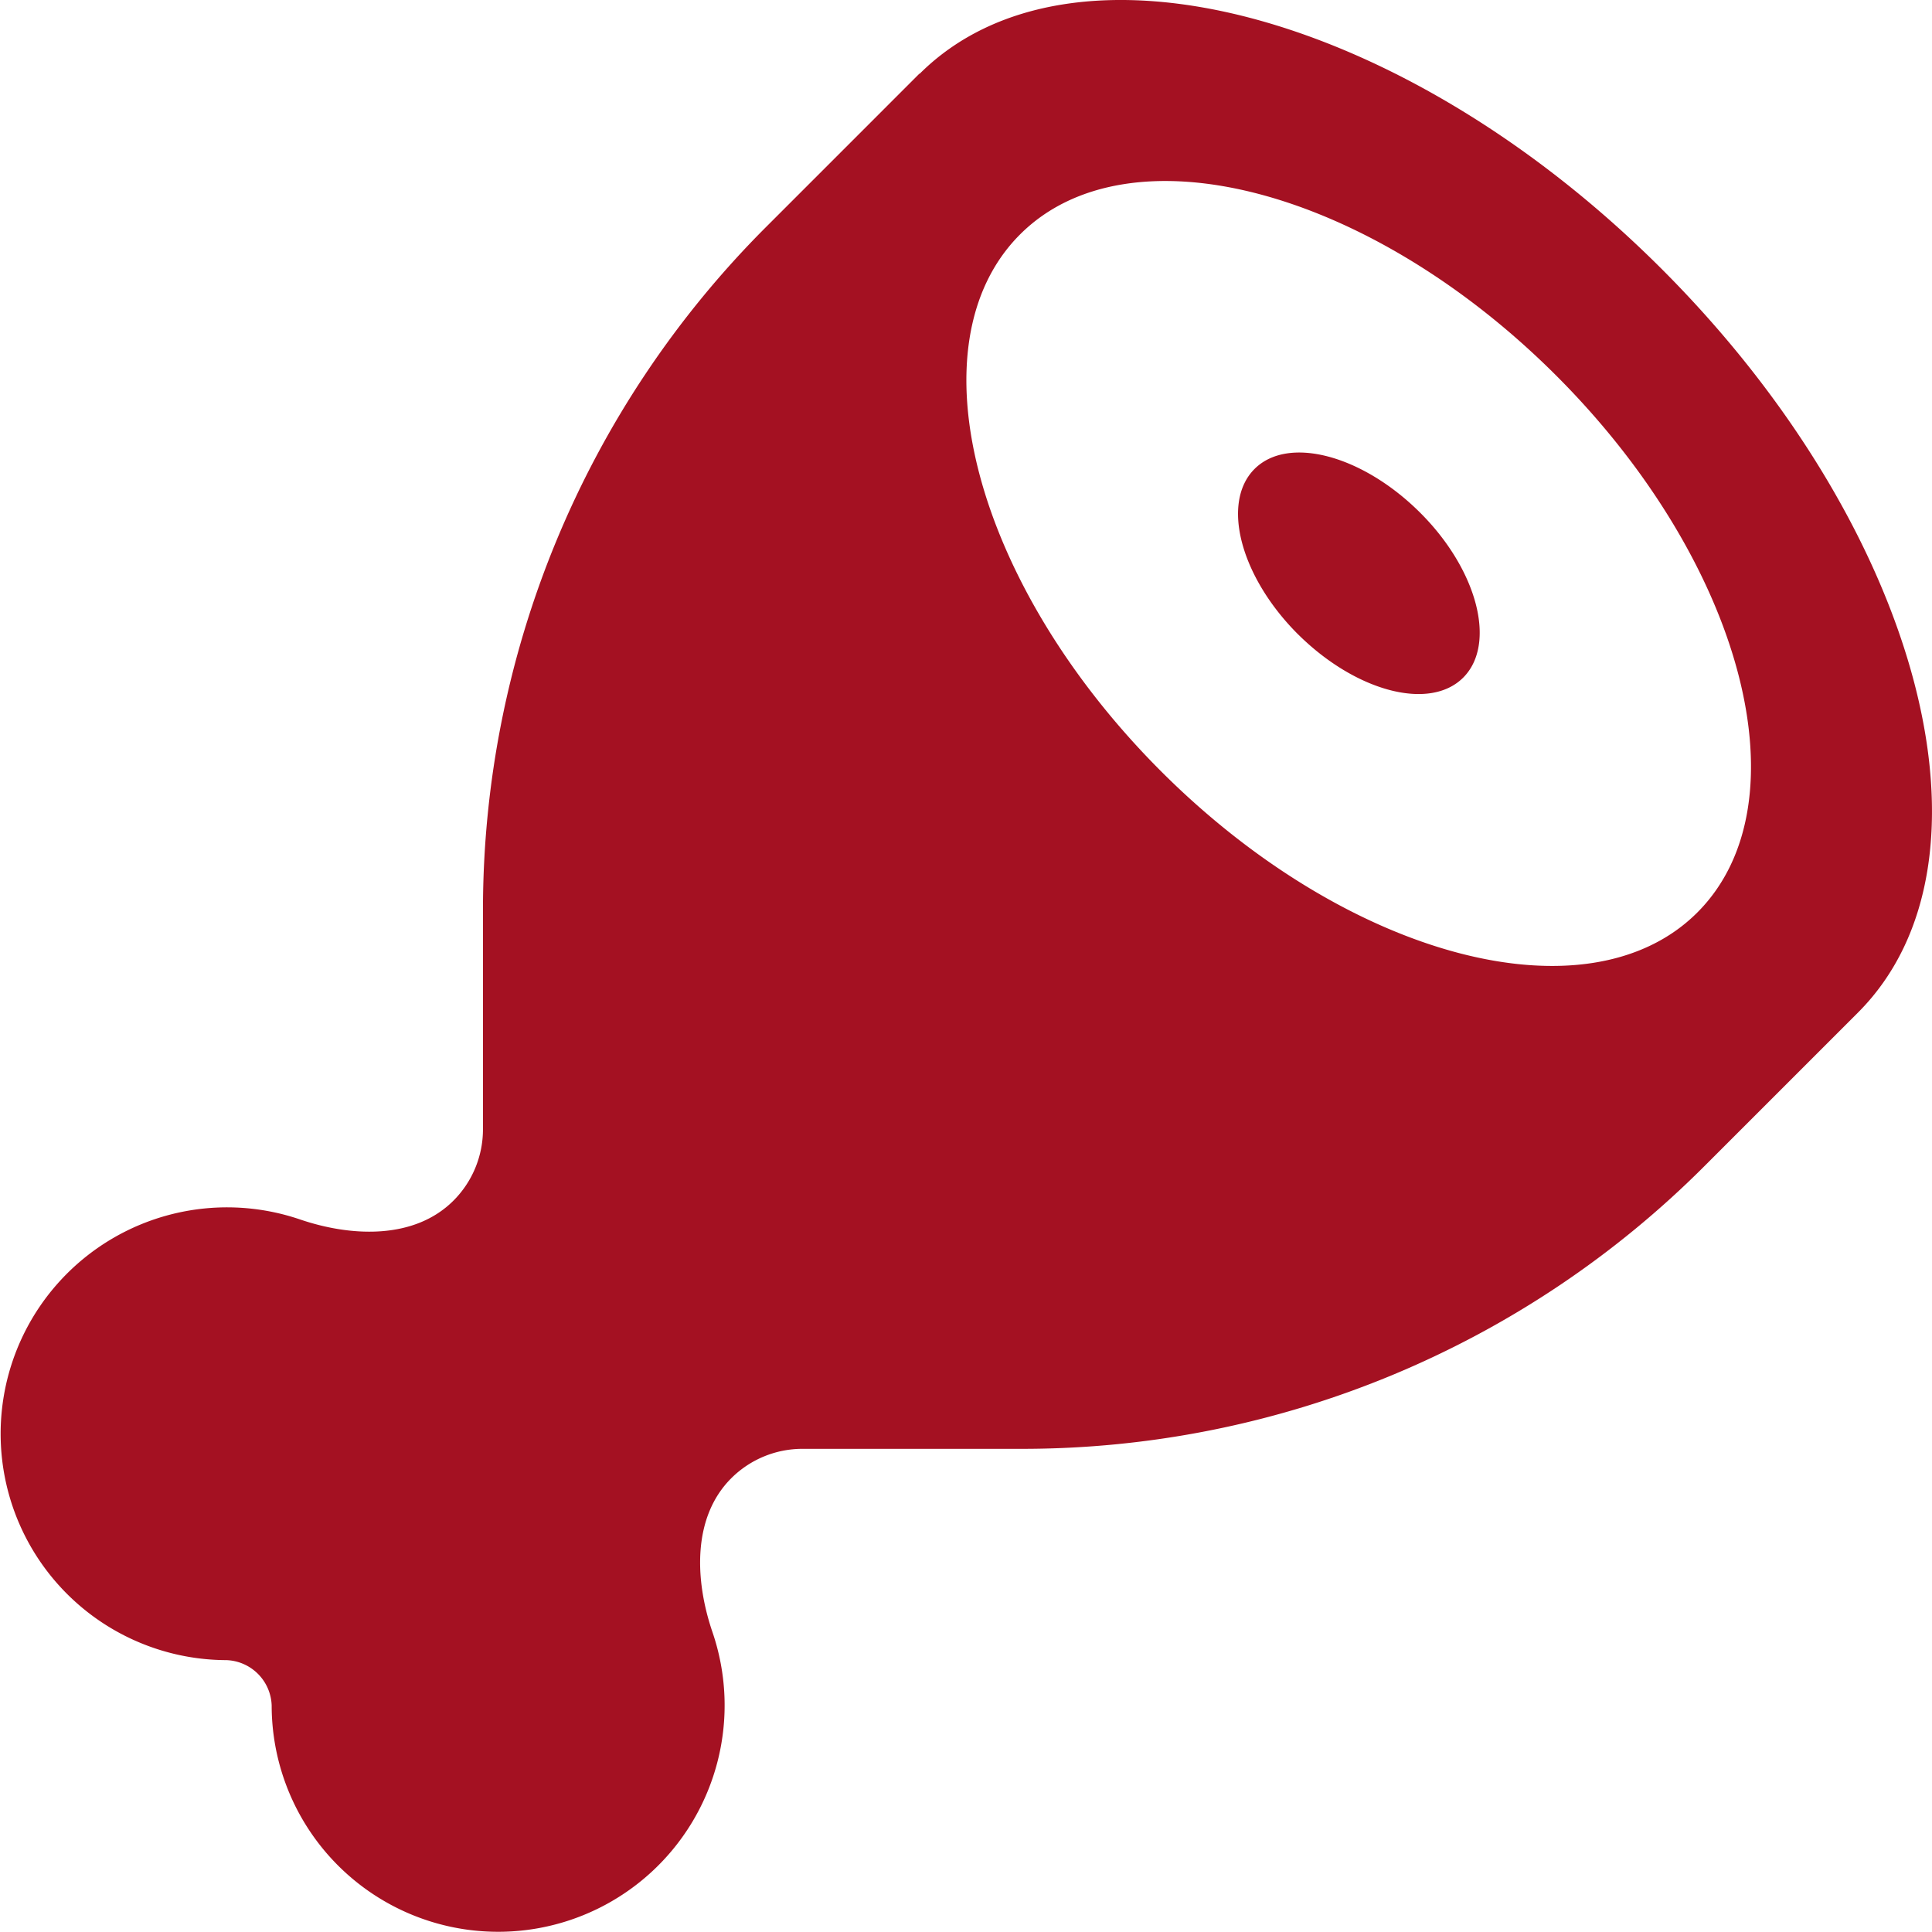
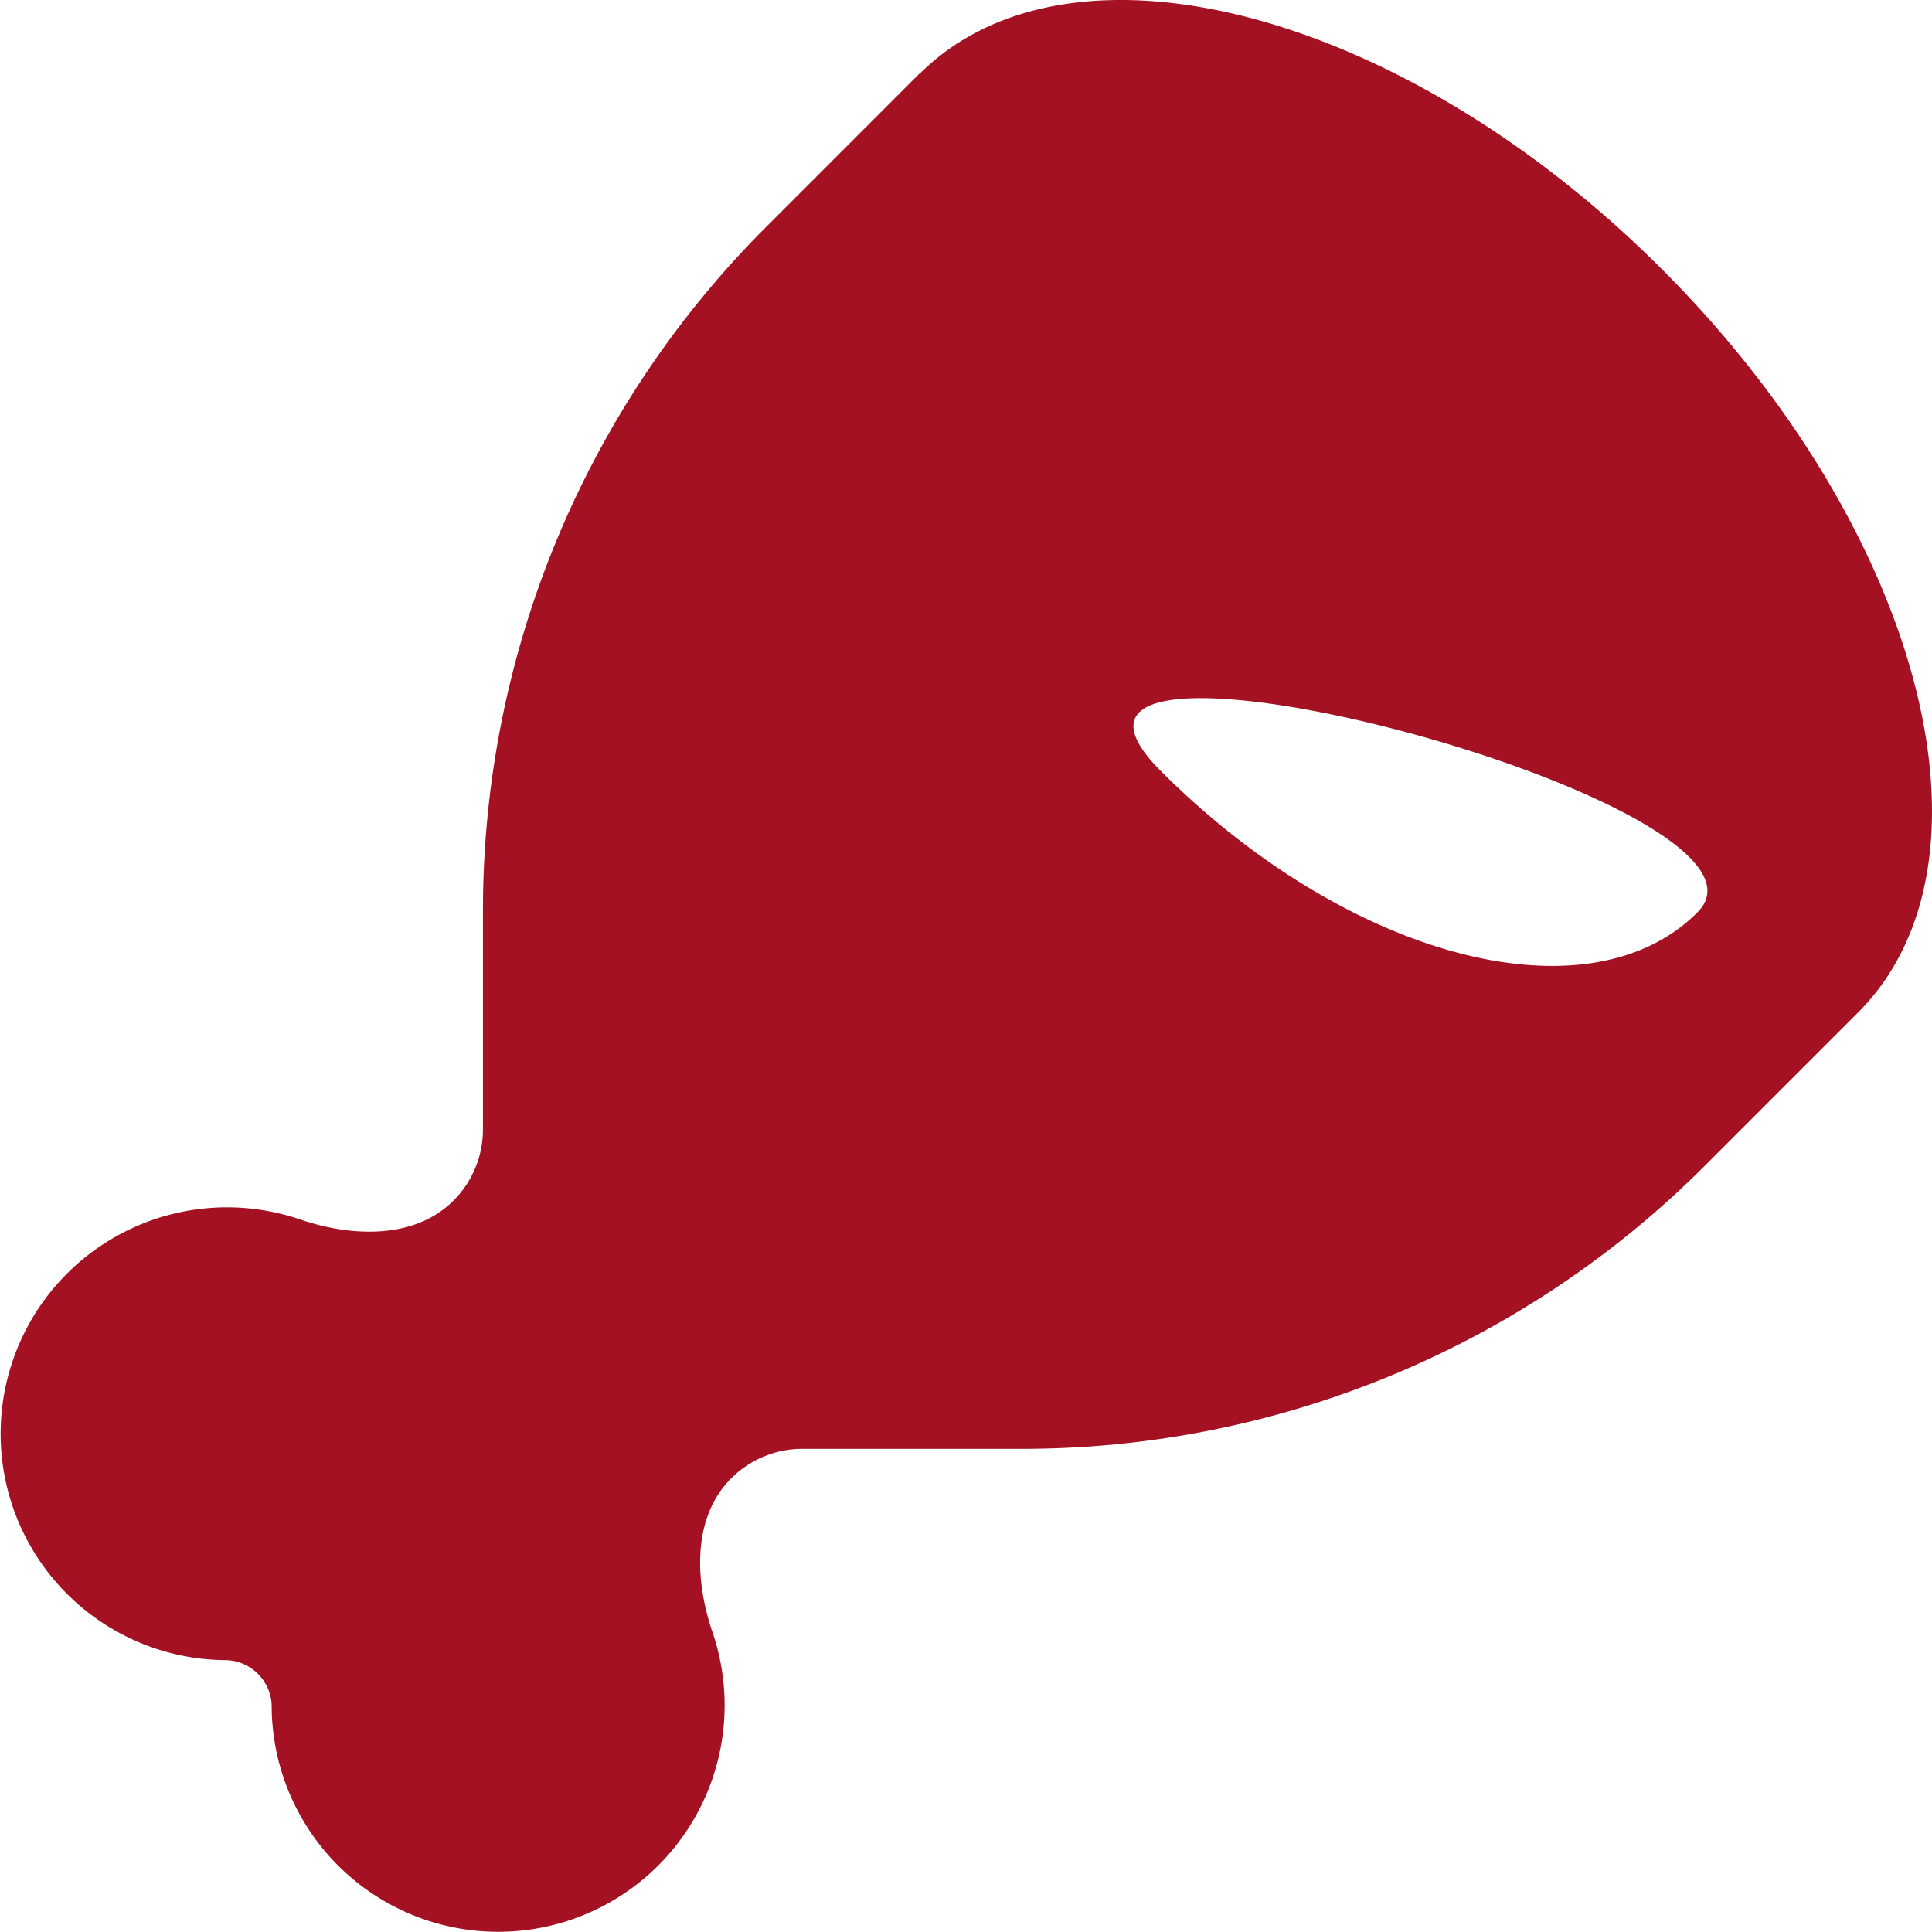
<svg xmlns="http://www.w3.org/2000/svg" width="171.738" height="171.721" viewBox="0 0 171.738 171.721">
-   <path d="M81.637,6.581c13.45-13.416,43.032-5.635,66.04,17.407s30.823,52.591,17.374,66.04l-13.584,13.584A85.692,85.692,0,0,1,90.76,128.8H71.24a8.96,8.96,0,0,0-6.339,2.616c-3.455,3.455-3.253,9.022-1.677,13.651a20.132,20.132,0,1,1-39.175,6.54,4.174,4.174,0,0,0-4.025-4.025,20.124,20.124,0,1,1,6.54-39.175c4.629,1.576,10.2,1.778,13.651-1.677a8.96,8.96,0,0,0,2.616-6.339V80.906A85.859,85.859,0,0,1,67.986,20.2L81.637,6.547ZM103.1,68.563c16.636,16.636,38,22.271,47.694,12.544s4.092-31.058-12.544-47.694-38-22.271-47.694-12.544S86.467,51.927,103.1,68.563Zm12.175-12.175c-5.132-5.132-6.842-11.705-3.857-14.691s9.559-1.241,14.691,3.857,6.842,11.705,3.857,14.691S120.409,61.486,115.278,56.388Z" transform="translate(0.1 -0.011)" fill="#a41122" />
+   <path d="M81.637,6.581c13.45-13.416,43.032-5.635,66.04,17.407s30.823,52.591,17.374,66.04l-13.584,13.584A85.692,85.692,0,0,1,90.76,128.8H71.24a8.96,8.96,0,0,0-6.339,2.616c-3.455,3.455-3.253,9.022-1.677,13.651a20.132,20.132,0,1,1-39.175,6.54,4.174,4.174,0,0,0-4.025-4.025,20.124,20.124,0,1,1,6.54-39.175c4.629,1.576,10.2,1.778,13.651-1.677a8.96,8.96,0,0,0,2.616-6.339V80.906A85.859,85.859,0,0,1,67.986,20.2L81.637,6.547ZM103.1,68.563c16.636,16.636,38,22.271,47.694,12.544S86.467,51.927,103.1,68.563Zm12.175-12.175c-5.132-5.132-6.842-11.705-3.857-14.691s9.559-1.241,14.691,3.857,6.842,11.705,3.857,14.691S120.409,61.486,115.278,56.388Z" transform="translate(0.1 -0.011)" fill="#a41122" />
</svg>